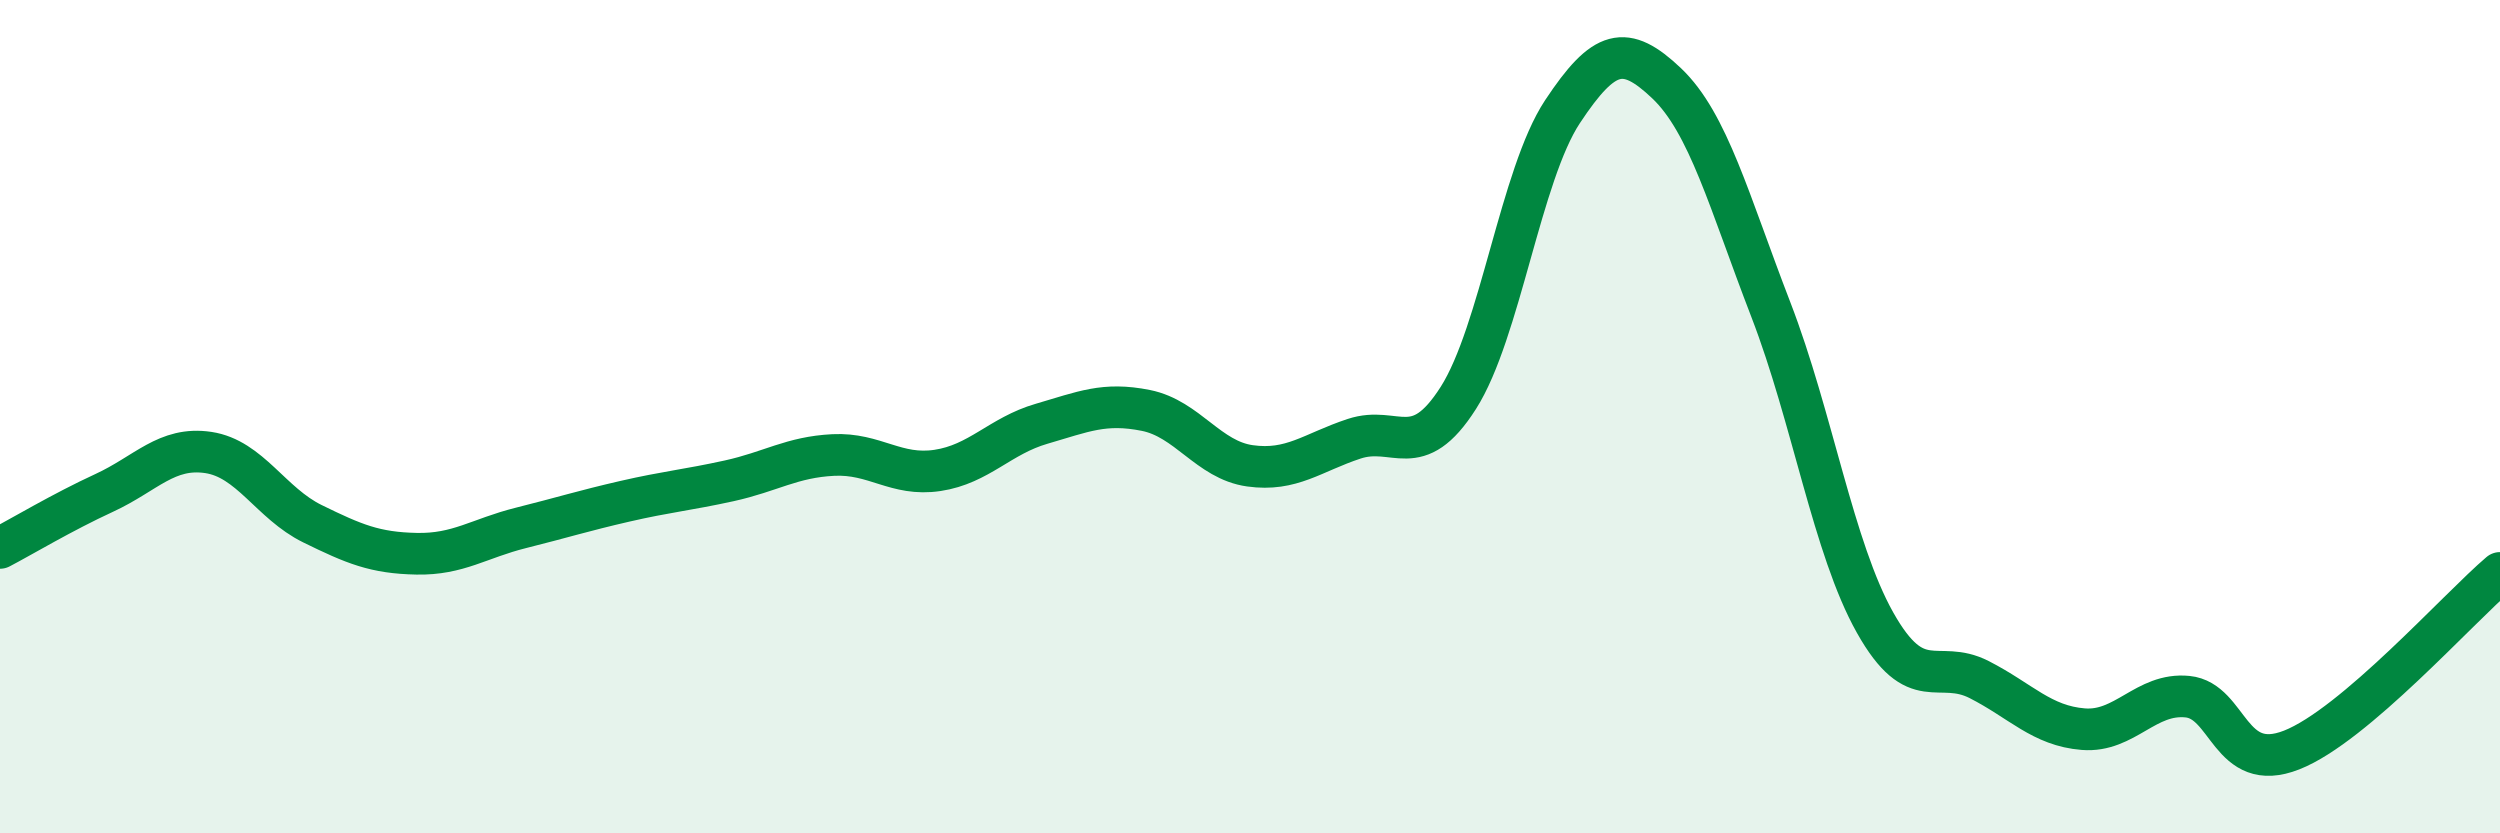
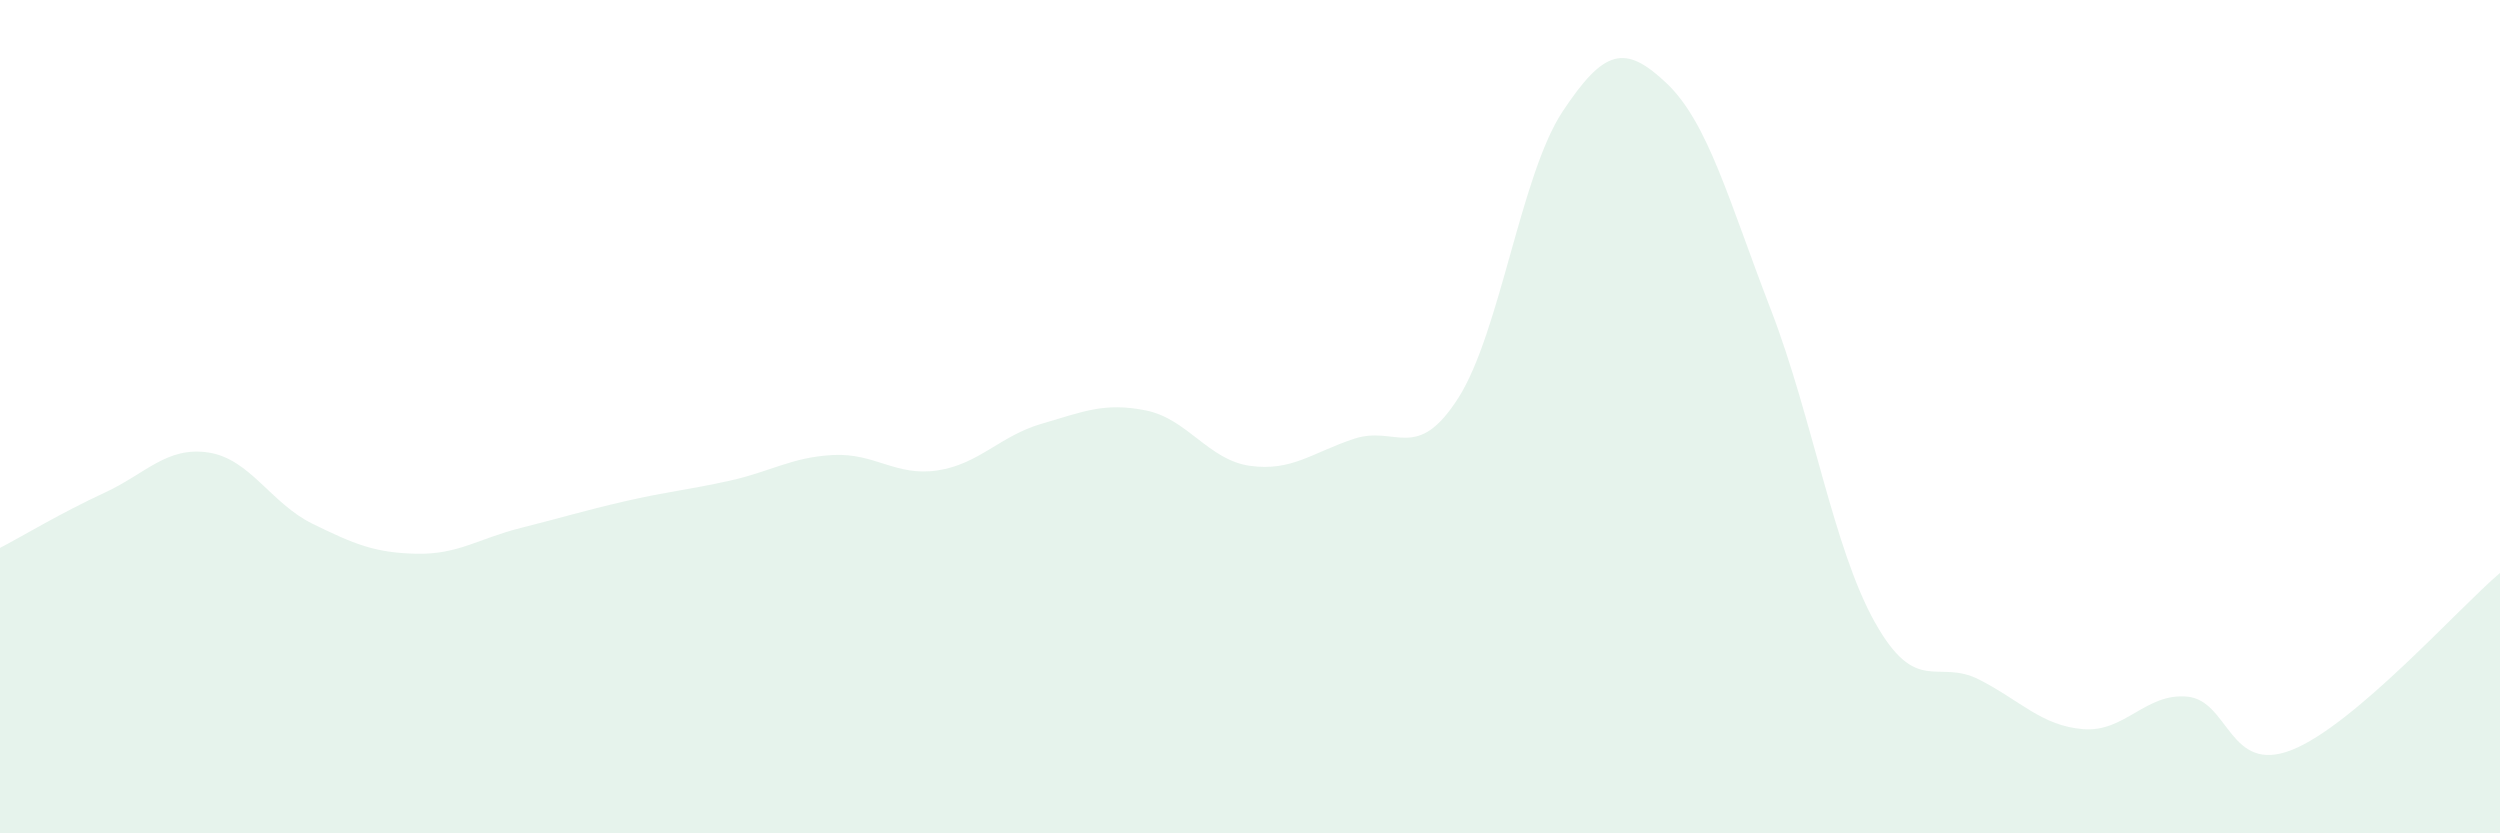
<svg xmlns="http://www.w3.org/2000/svg" width="60" height="20" viewBox="0 0 60 20">
  <path d="M 0,13.15 C 0.5,12.89 1.5,12.29 2.5,11.83 C 3.5,11.37 4,10.71 5,10.86 C 6,11.01 6.5,12.08 7.5,12.57 C 8.5,13.06 9,13.27 10,13.29 C 11,13.31 11.5,12.92 12.5,12.67 C 13.5,12.42 14,12.26 15,12.03 C 16,11.8 16.5,11.76 17.5,11.54 C 18.5,11.32 19,10.97 20,10.92 C 21,10.87 21.5,11.44 22.5,11.29 C 23.5,11.14 24,10.46 25,10.17 C 26,9.88 26.5,9.65 27.5,9.85 C 28.5,10.05 29,11.04 30,11.18 C 31,11.32 31.5,10.86 32.5,10.53 C 33.5,10.2 34,11.12 35,9.55 C 36,7.98 36.5,4.19 37.5,2.68 C 38.5,1.17 39,1.05 40,2 C 41,2.95 41.5,4.84 42.5,7.43 C 43.5,10.02 44,13.16 45,14.94 C 46,16.72 46.5,15.8 47.5,16.31 C 48.5,16.82 49,17.42 50,17.5 C 51,17.58 51.5,16.62 52.5,16.72 C 53.5,16.82 53.5,18.59 55,18 C 56.5,17.41 59,14.6 60,13.75L60 20L0 20Z" fill="#008740" opacity="0.1" stroke-linecap="round" stroke-linejoin="round" />
-   <path d="M 0,13.15 C 0.5,12.89 1.5,12.29 2.5,11.83 C 3.5,11.37 4,10.71 5,10.86 C 6,11.01 6.5,12.08 7.5,12.57 C 8.5,13.06 9,13.27 10,13.29 C 11,13.31 11.5,12.92 12.5,12.67 C 13.5,12.42 14,12.26 15,12.03 C 16,11.8 16.5,11.76 17.5,11.54 C 18.5,11.32 19,10.97 20,10.92 C 21,10.87 21.5,11.44 22.5,11.29 C 23.5,11.14 24,10.46 25,10.17 C 26,9.88 26.5,9.65 27.5,9.85 C 28.5,10.05 29,11.04 30,11.18 C 31,11.32 31.5,10.86 32.5,10.53 C 33.5,10.2 34,11.12 35,9.55 C 36,7.98 36.5,4.19 37.5,2.68 C 38.5,1.17 39,1.05 40,2 C 41,2.95 41.5,4.84 42.5,7.43 C 43.5,10.02 44,13.16 45,14.94 C 46,16.72 46.5,15.8 47.5,16.31 C 48.5,16.82 49,17.42 50,17.5 C 51,17.58 51.5,16.62 52.5,16.72 C 53.5,16.82 53.5,18.59 55,18 C 56.5,17.41 59,14.6 60,13.75" stroke="#008740" stroke-width="1" fill="none" stroke-linecap="round" stroke-linejoin="round" />
</svg>